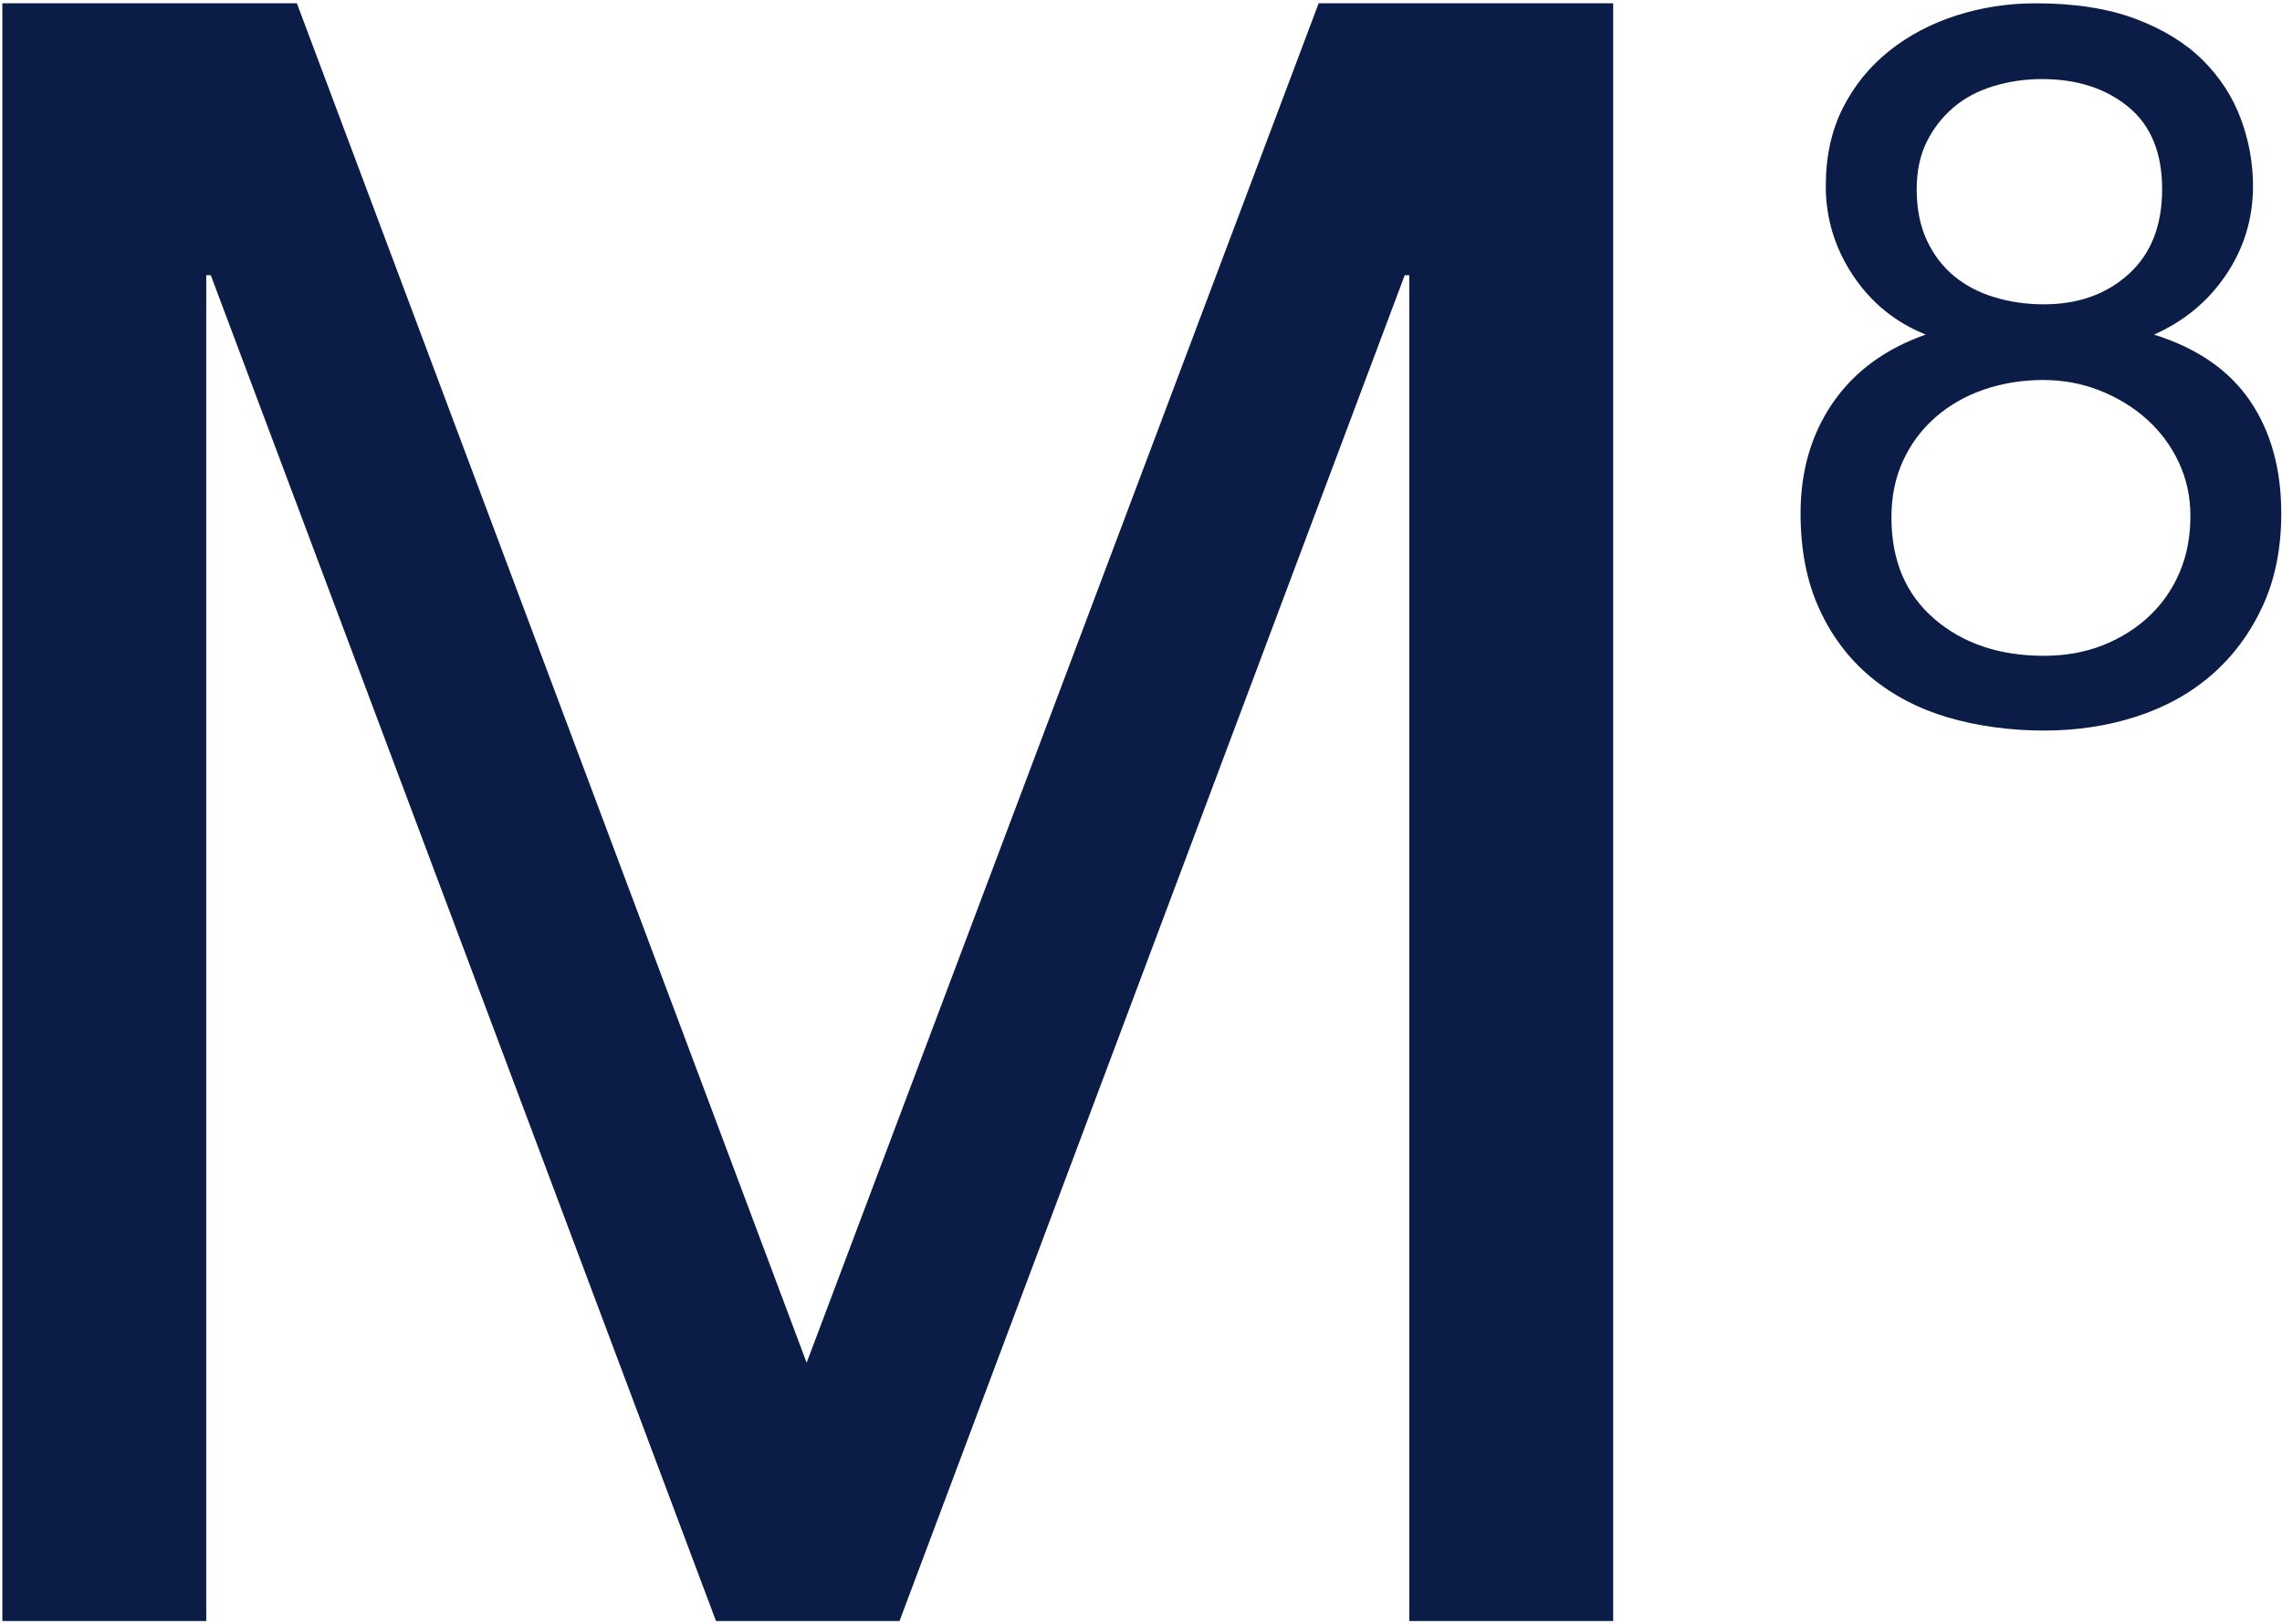
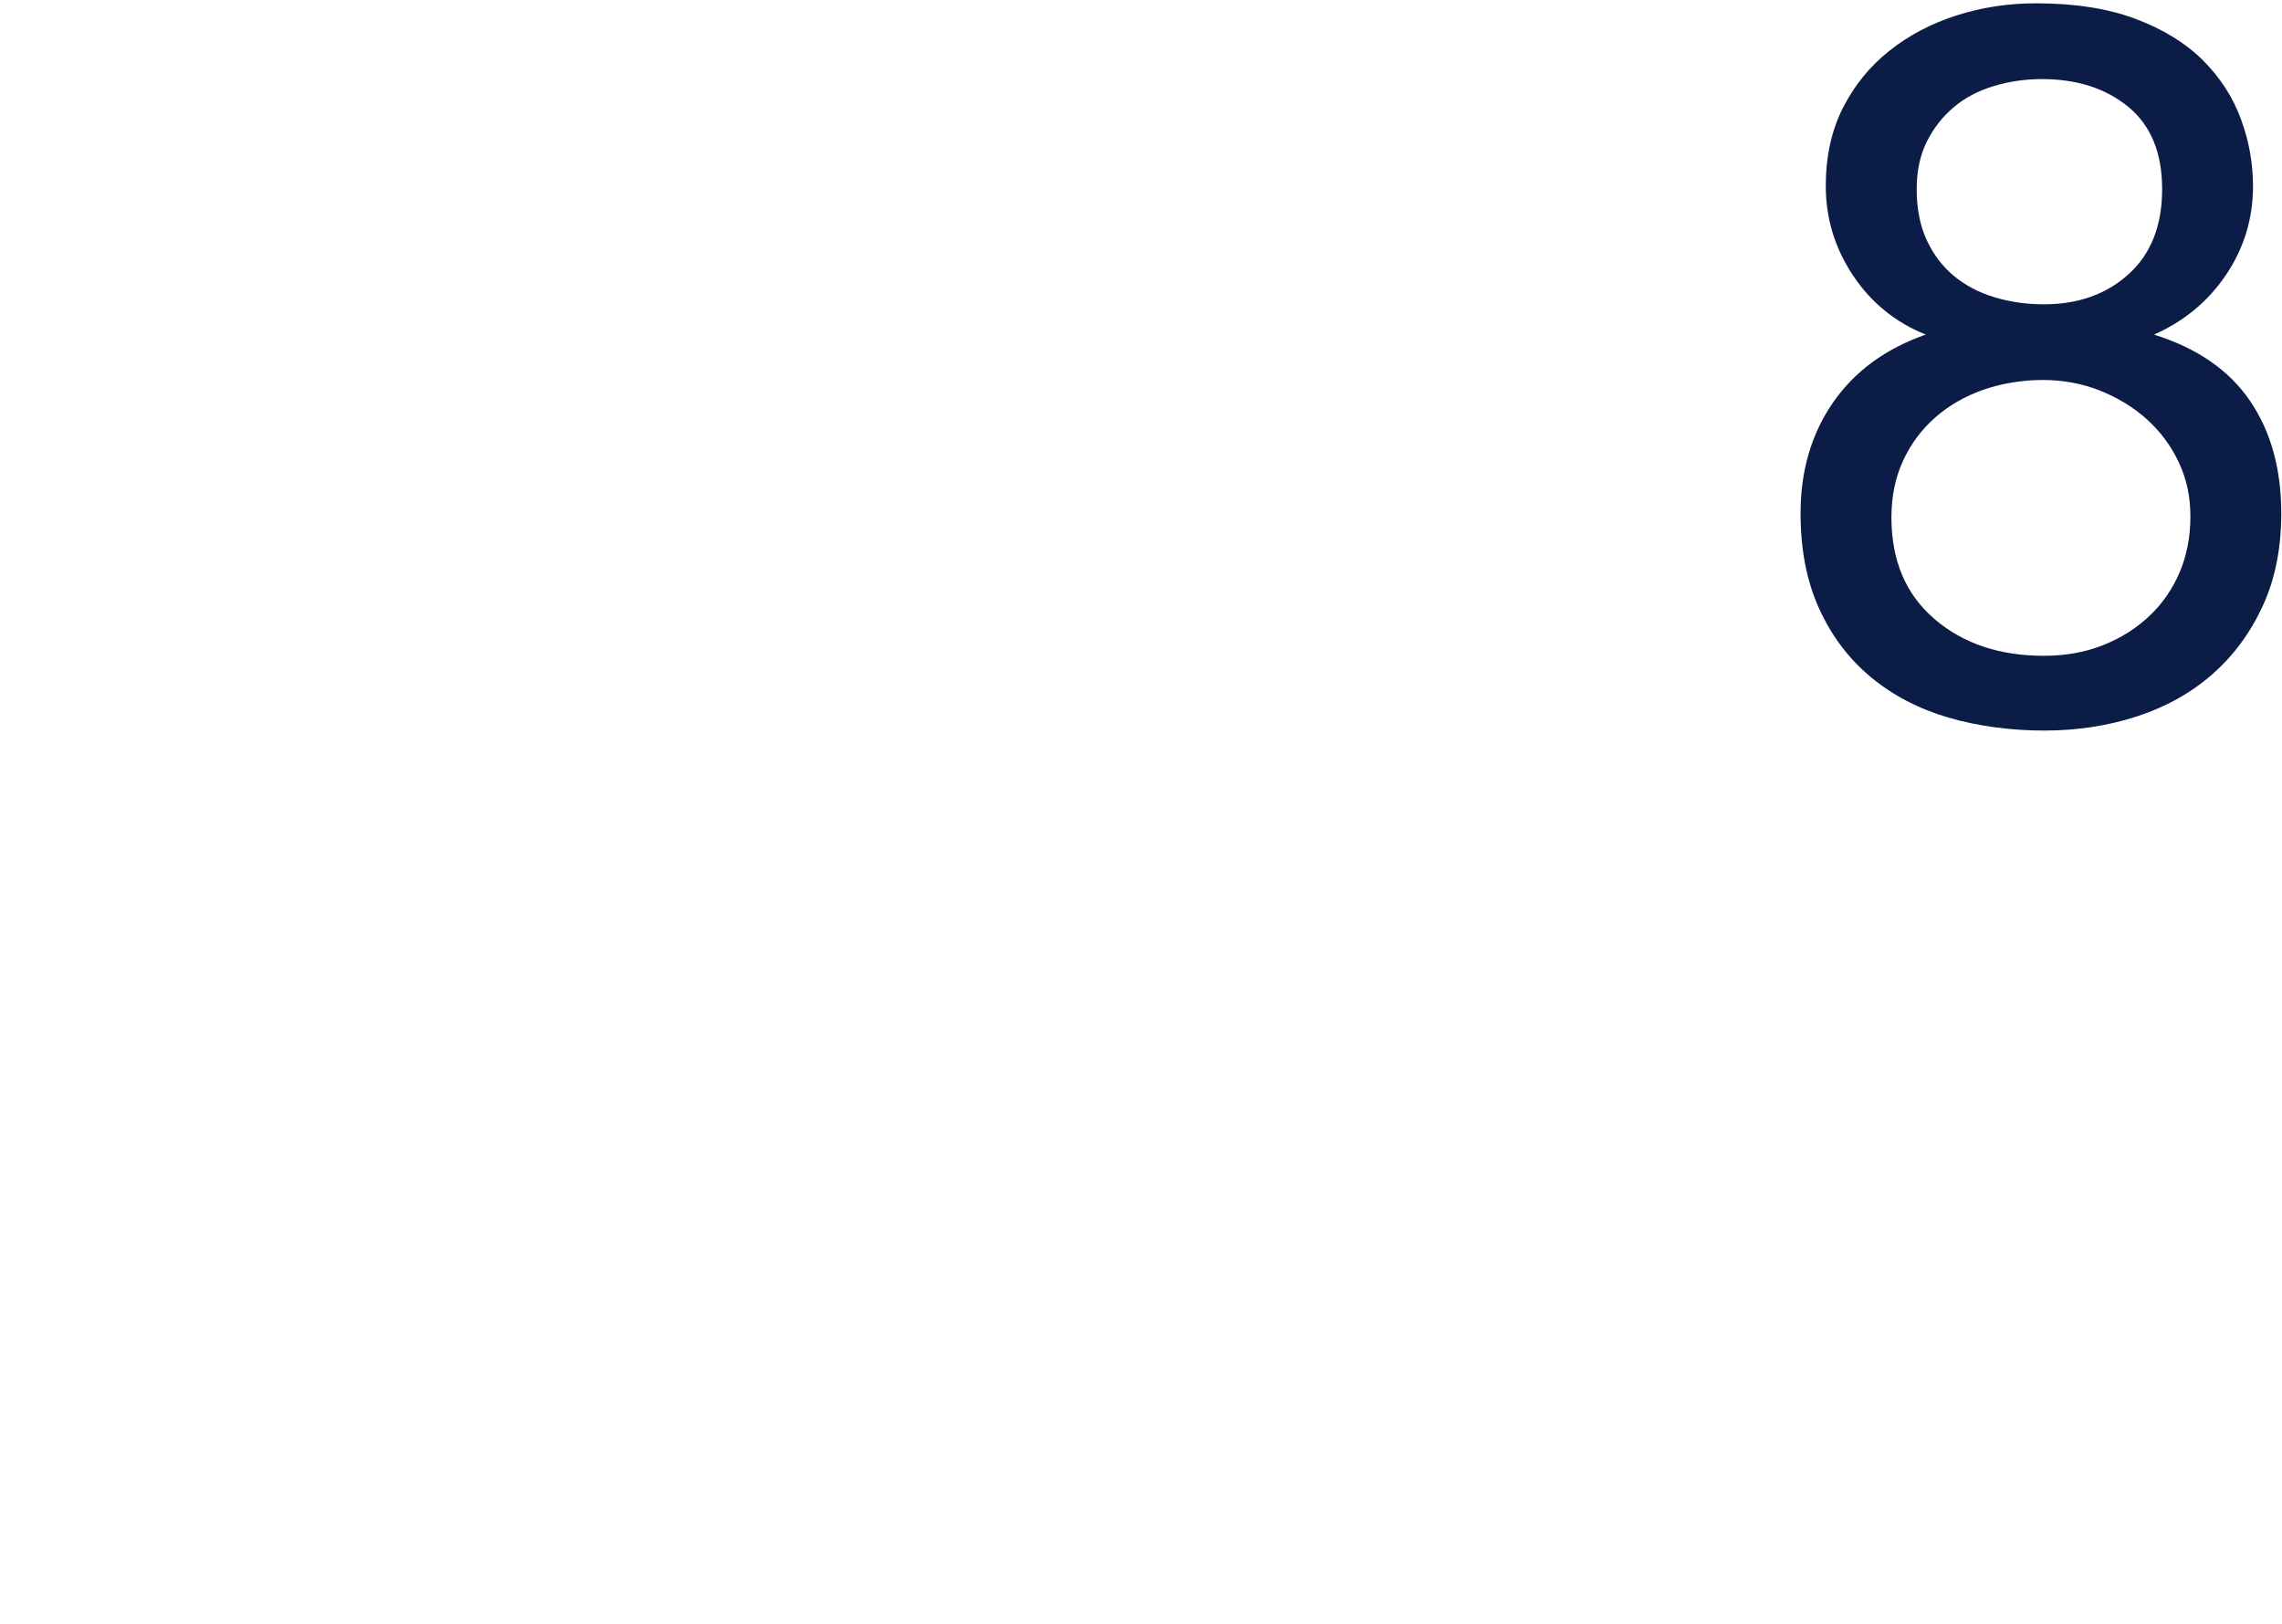
<svg xmlns="http://www.w3.org/2000/svg" width="503" height="358" viewBox="0 0 503 358" fill="none">
-   <path d="M65.439 0.72L177.8 300.35L290.66 0.72H355.58V357.28H310.63V60.65H309.63L198.27 357.28H157.82L46.459 60.65H45.459V357.28H0.52V0.72H65.439Z" fill="#0B1C47" />
  <path d="M406.22 23.77C408.74 18.8 412.16 14.61 416.46 11.19C420.76 7.78 425.7 5.18 431.26 3.4C436.83 1.62 442.65 0.73 448.74 0.73C457.35 0.73 464.69 1.88 470.78 4.18C476.86 6.48 481.8 9.52 485.59 13.31C489.37 17.09 492.16 21.4 493.94 26.22C495.72 31.04 496.61 35.98 496.61 41.02C496.61 48.15 494.64 54.64 490.71 60.5C486.78 66.37 481.47 70.78 474.79 73.75C484.29 76.72 491.33 81.58 495.94 88.33C500.54 95.08 502.84 103.36 502.84 113.15C502.84 120.87 501.47 127.7 498.72 133.63C495.97 139.57 492.26 144.57 487.59 148.66C482.92 152.74 477.39 155.82 471.01 157.9C464.63 159.98 457.8 161.02 450.53 161.02C443.26 161.02 435.91 160.05 429.38 158.13C422.85 156.2 417.17 153.23 412.35 149.22C407.53 145.21 403.74 140.2 401 134.19C398.25 128.18 396.88 121.17 396.88 113.15C396.88 103.8 399.25 95.67 404 88.77C408.75 81.87 415.58 76.86 424.48 73.74C417.8 71.07 412.46 66.73 408.45 60.72C404.45 54.71 402.44 48.14 402.44 41.02C402.44 34.49 403.7 28.74 406.22 23.77ZM426.37 136.41C432.68 141.83 440.73 144.54 450.52 144.54C455.27 144.54 459.61 143.76 463.55 142.2C467.48 140.64 470.9 138.49 473.79 135.74C476.69 133 478.91 129.77 480.47 126.06C482.03 122.35 482.81 118.27 482.81 113.81C482.81 109.35 481.95 105.54 480.25 101.9C478.54 98.27 476.2 95.11 473.24 92.44C470.27 89.77 466.82 87.66 462.89 86.09C458.95 84.53 454.76 83.75 450.31 83.75C445.86 83.75 441.37 84.46 437.28 85.87C433.19 87.28 429.64 89.32 426.59 91.99C423.54 94.66 421.17 97.86 419.47 101.56C417.76 105.27 416.91 109.43 416.91 114.03C416.91 123.53 420.06 130.99 426.37 136.4V136.41ZM424.7 52.93C426.18 56.12 428.19 58.76 430.71 60.84C433.23 62.92 436.2 64.48 439.62 65.51C443.03 66.55 446.67 67.07 450.53 67.07C458.1 67.07 464.33 64.84 469.23 60.39C474.13 55.94 476.58 49.7 476.58 41.69C476.58 33.68 474.09 27.63 469.12 23.55C464.15 19.47 457.8 17.43 450.08 17.43C446.37 17.43 442.81 17.95 439.39 18.99C435.98 20.03 433.04 21.59 430.6 23.67C428.15 25.75 426.18 28.27 424.7 31.24C423.22 34.21 422.48 37.7 422.48 41.7C422.48 46.01 423.22 49.75 424.7 52.94V52.93Z" fill="#0B1C47" />
</svg>